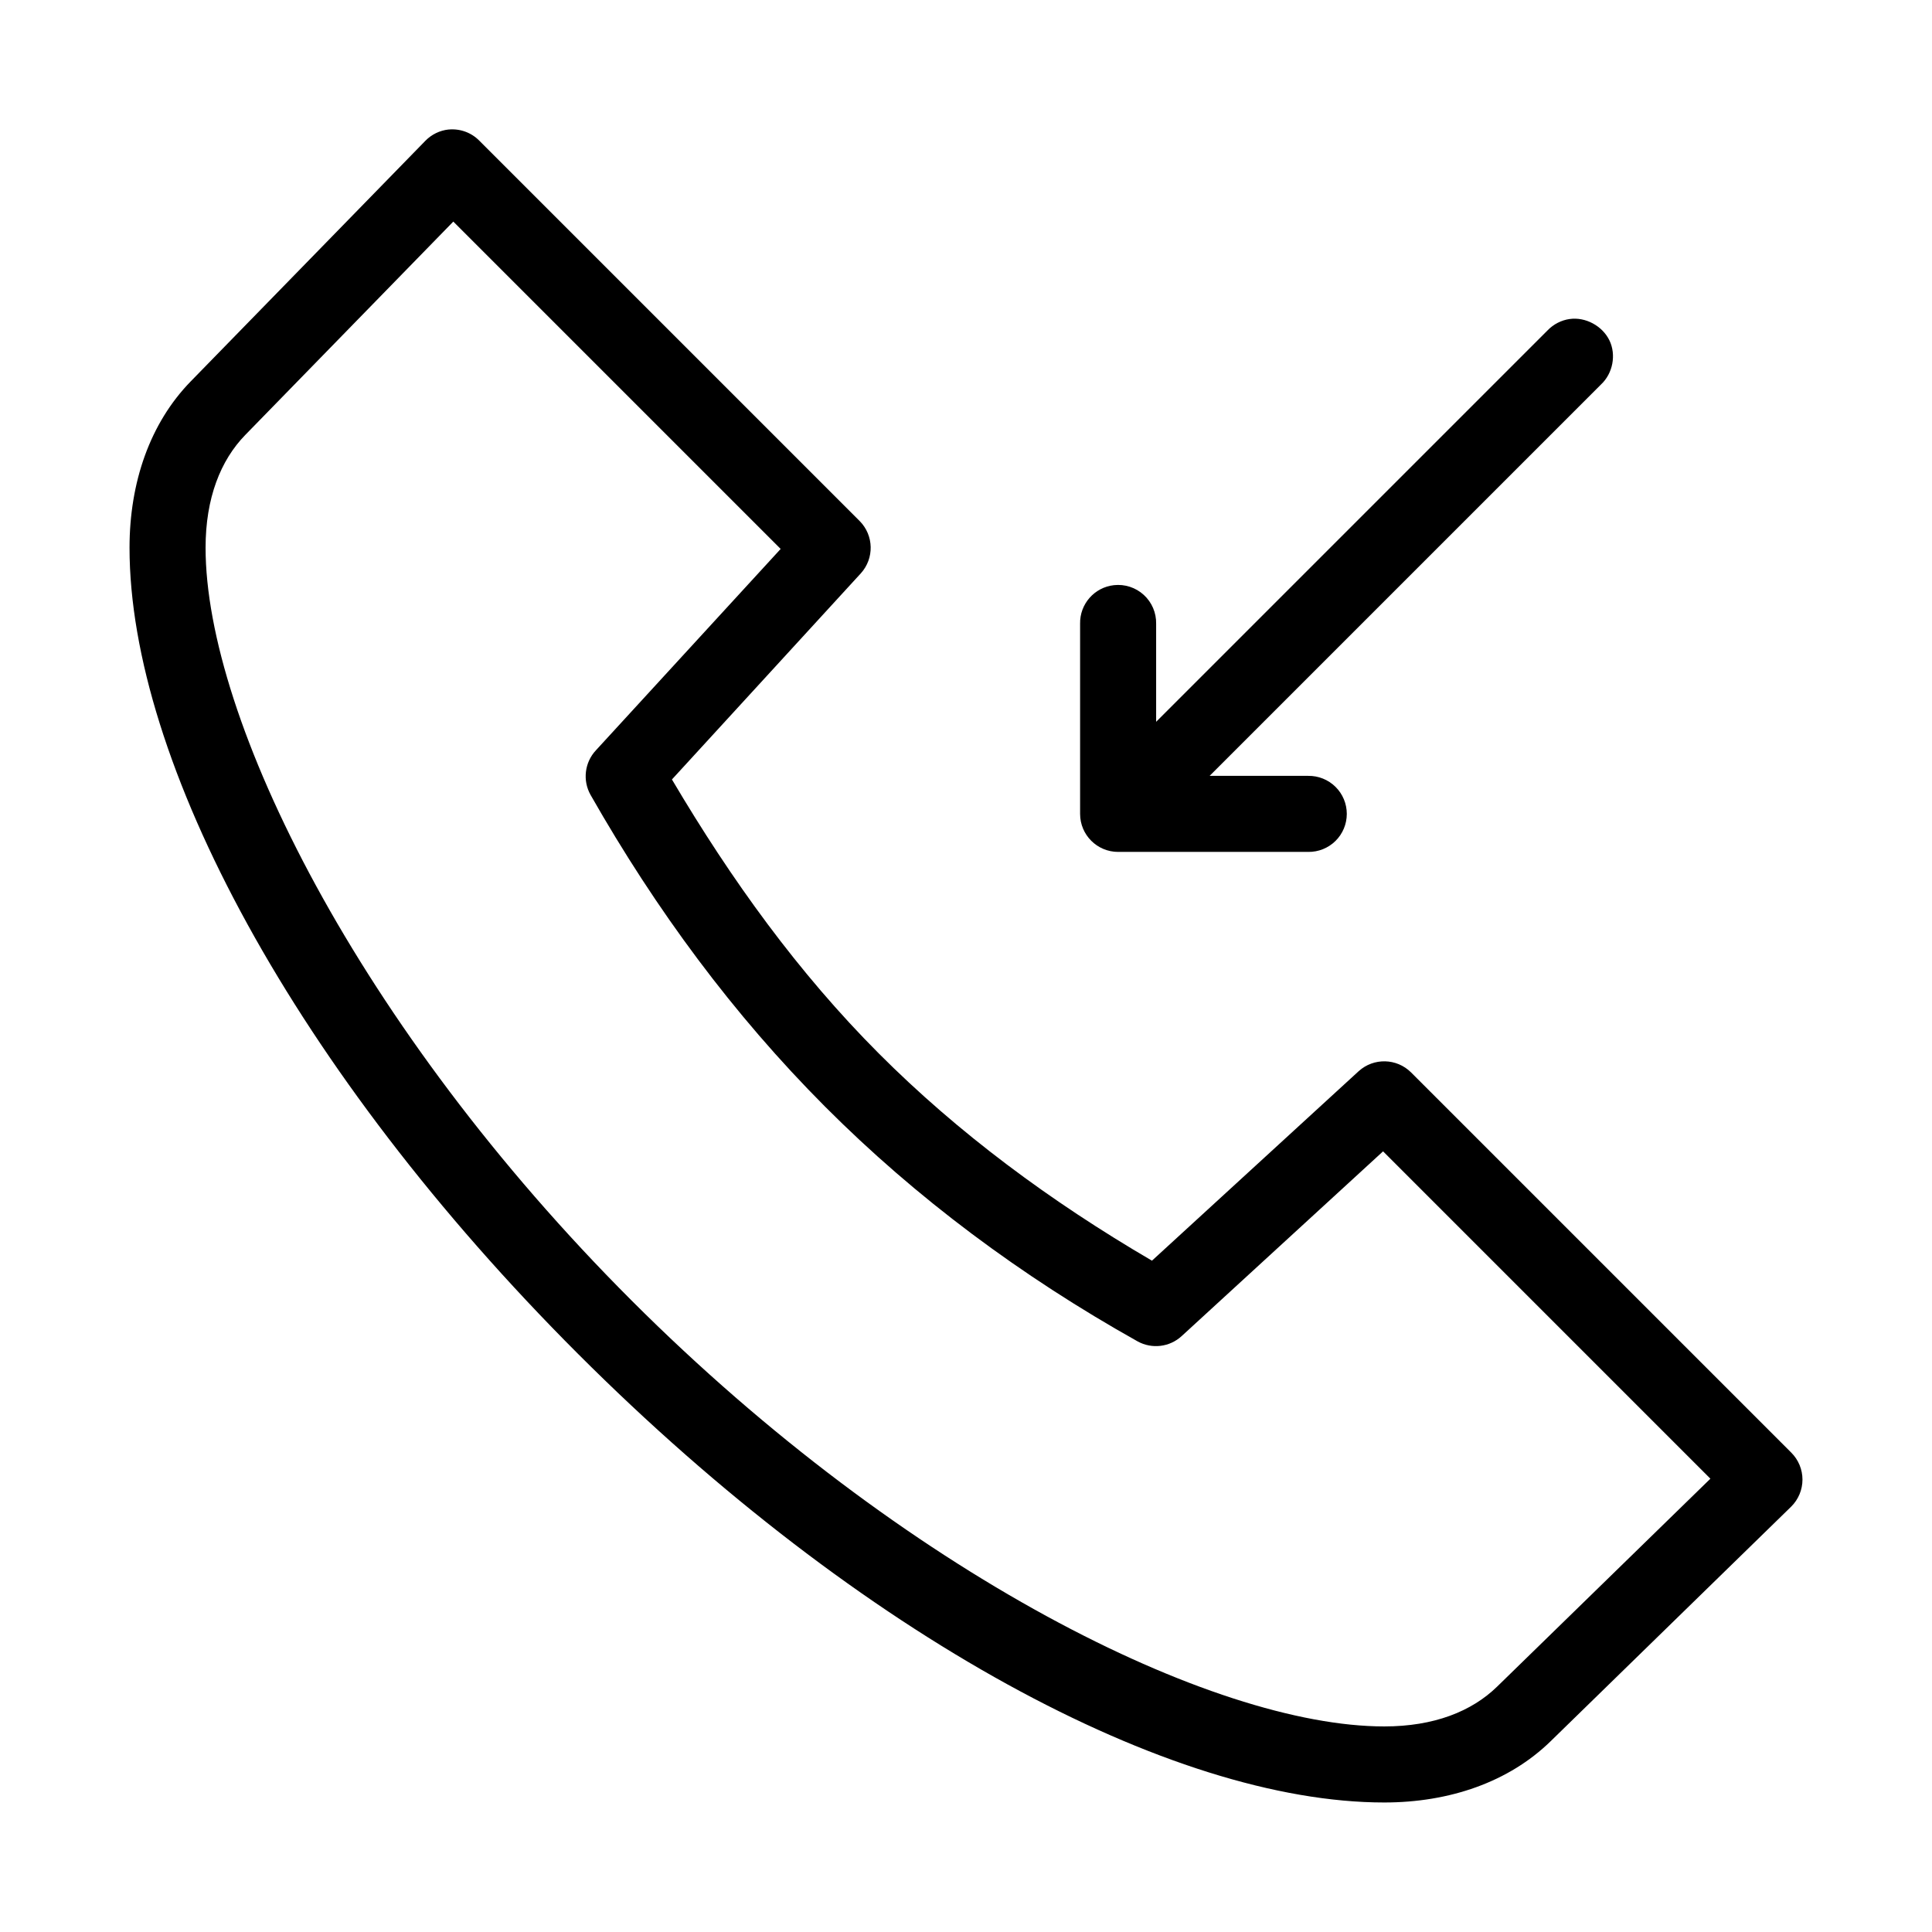
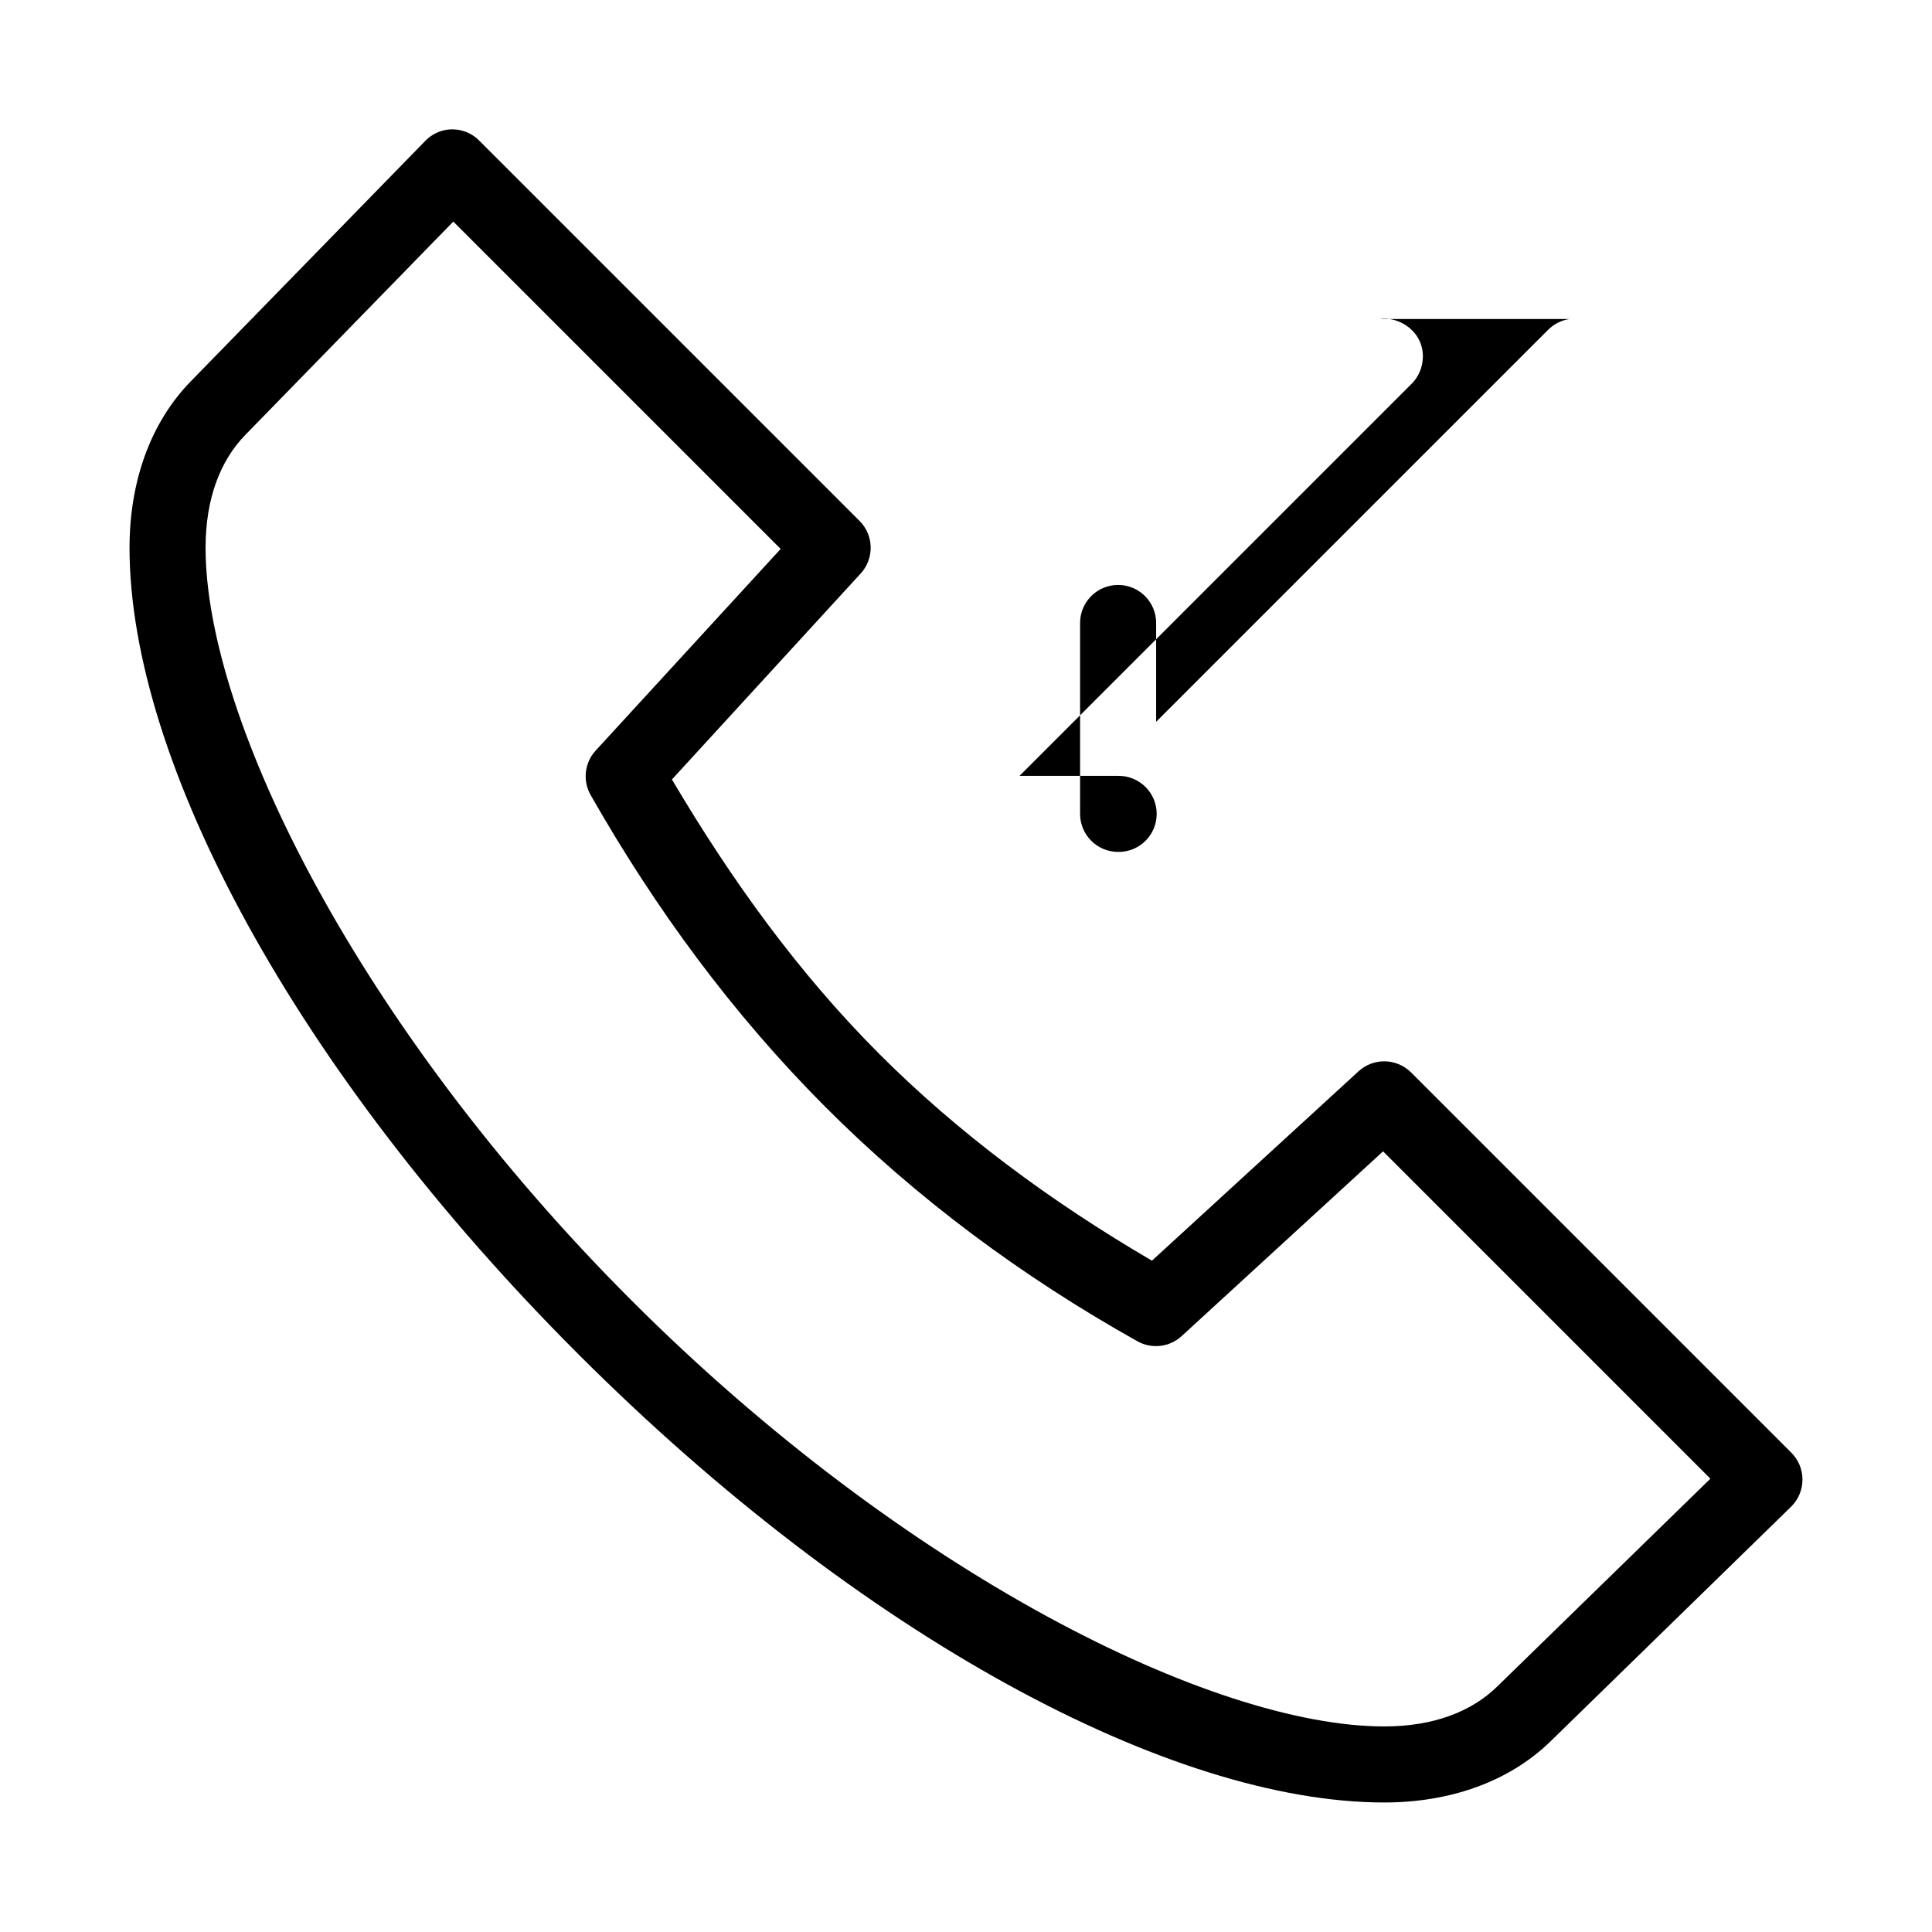
<svg xmlns="http://www.w3.org/2000/svg" fill="#000000" width="800px" height="800px" version="1.1" viewBox="144 144 512 512">
-   <path d="m262.87 178.32c-2.332 0.25-4.504 1.309-6.141 2.988l-62.188 63.766c-10.805 11.078-16.215 26.777-16.215 44.082 0 56.434 43.828 138.61 118.87 213.65 75.039 75.039 157.21 118.87 213.64 118.87 17.309 0 33.004-5.414 44.086-16.219l63.762-62.188c1.914-1.895 2.988-4.473 2.988-7.164 0-2.691-1.074-5.269-2.988-7.164l-100.76-100.76c-3.801-3.766-9.887-3.906-13.855-0.312l-54.789 50.223c-26.953-15.742-51.41-33.879-72.422-54.949-21.262-21.316-38.98-45.832-54.789-72.578l50.066-54.633c3.59-3.969 3.453-10.051-0.316-13.855l-100.76-100.76c-2.133-2.188-5.144-3.285-8.188-2.988zm1.262 24.402 86.75 86.75-48.965 53.371c-2.992 3.207-3.566 7.984-1.418 11.809 17.395 30.555 37.844 58.246 62.188 82.656 24.043 24.102 51.871 44.855 82.816 62.188 3.785 2.07 8.469 1.504 11.648-1.418l53.375-48.961 86.746 86.75-56.52 55.102c-6.742 6.574-16.746 10.551-29.914 10.551-45.309 0-127-40.41-199.48-112.89-72.477-72.473-112.88-154.17-112.88-199.48 0-13.168 3.973-23.172 10.547-29.914zm295.83 25.82c-2.199 0.316-4.285 1.387-5.824 2.992l-103.75 103.75v-25.977c0.062-2.902-1.129-5.691-3.269-7.648-2.141-1.961-5.023-2.902-7.906-2.586-5.191 0.57-9.09 5.012-8.977 10.234v50.383c0 5.562 4.512 10.074 10.078 10.074h50.379c2.699 0.039 5.297-1.008 7.219-2.898 1.922-1.895 3-4.481 3-7.176 0-2.699-1.078-5.285-3-7.176-1.922-1.895-4.519-2.941-7.219-2.902h-26.133l103.75-103.75c3.102-2.91 4.051-7.82 2.207-11.648-1.848-3.832-6.344-6.277-10.551-5.668z" />
+   <path d="m262.87 178.32c-2.332 0.25-4.504 1.309-6.141 2.988l-62.188 63.766c-10.805 11.078-16.215 26.777-16.215 44.082 0 56.434 43.828 138.61 118.87 213.65 75.039 75.039 157.21 118.87 213.64 118.87 17.309 0 33.004-5.414 44.086-16.219l63.762-62.188c1.914-1.895 2.988-4.473 2.988-7.164 0-2.691-1.074-5.269-2.988-7.164l-100.76-100.76c-3.801-3.766-9.887-3.906-13.855-0.312l-54.789 50.223c-26.953-15.742-51.41-33.879-72.422-54.949-21.262-21.316-38.98-45.832-54.789-72.578l50.066-54.633c3.59-3.969 3.453-10.051-0.316-13.855l-100.76-100.76c-2.133-2.188-5.144-3.285-8.188-2.988zm1.262 24.402 86.75 86.75-48.965 53.371c-2.992 3.207-3.566 7.984-1.418 11.809 17.395 30.555 37.844 58.246 62.188 82.656 24.043 24.102 51.871 44.855 82.816 62.188 3.785 2.07 8.469 1.504 11.648-1.418l53.375-48.961 86.746 86.75-56.52 55.102c-6.742 6.574-16.746 10.551-29.914 10.551-45.309 0-127-40.41-199.48-112.89-72.477-72.473-112.88-154.17-112.88-199.48 0-13.168 3.973-23.172 10.547-29.914zm295.83 25.82c-2.199 0.316-4.285 1.387-5.824 2.992l-103.75 103.75v-25.977c0.062-2.902-1.129-5.691-3.269-7.648-2.141-1.961-5.023-2.902-7.906-2.586-5.191 0.57-9.09 5.012-8.977 10.234v50.383c0 5.562 4.512 10.074 10.078 10.074c2.699 0.039 5.297-1.008 7.219-2.898 1.922-1.895 3-4.481 3-7.176 0-2.699-1.078-5.285-3-7.176-1.922-1.895-4.519-2.941-7.219-2.902h-26.133l103.75-103.75c3.102-2.91 4.051-7.82 2.207-11.648-1.848-3.832-6.344-6.277-10.551-5.668z" />
</svg>